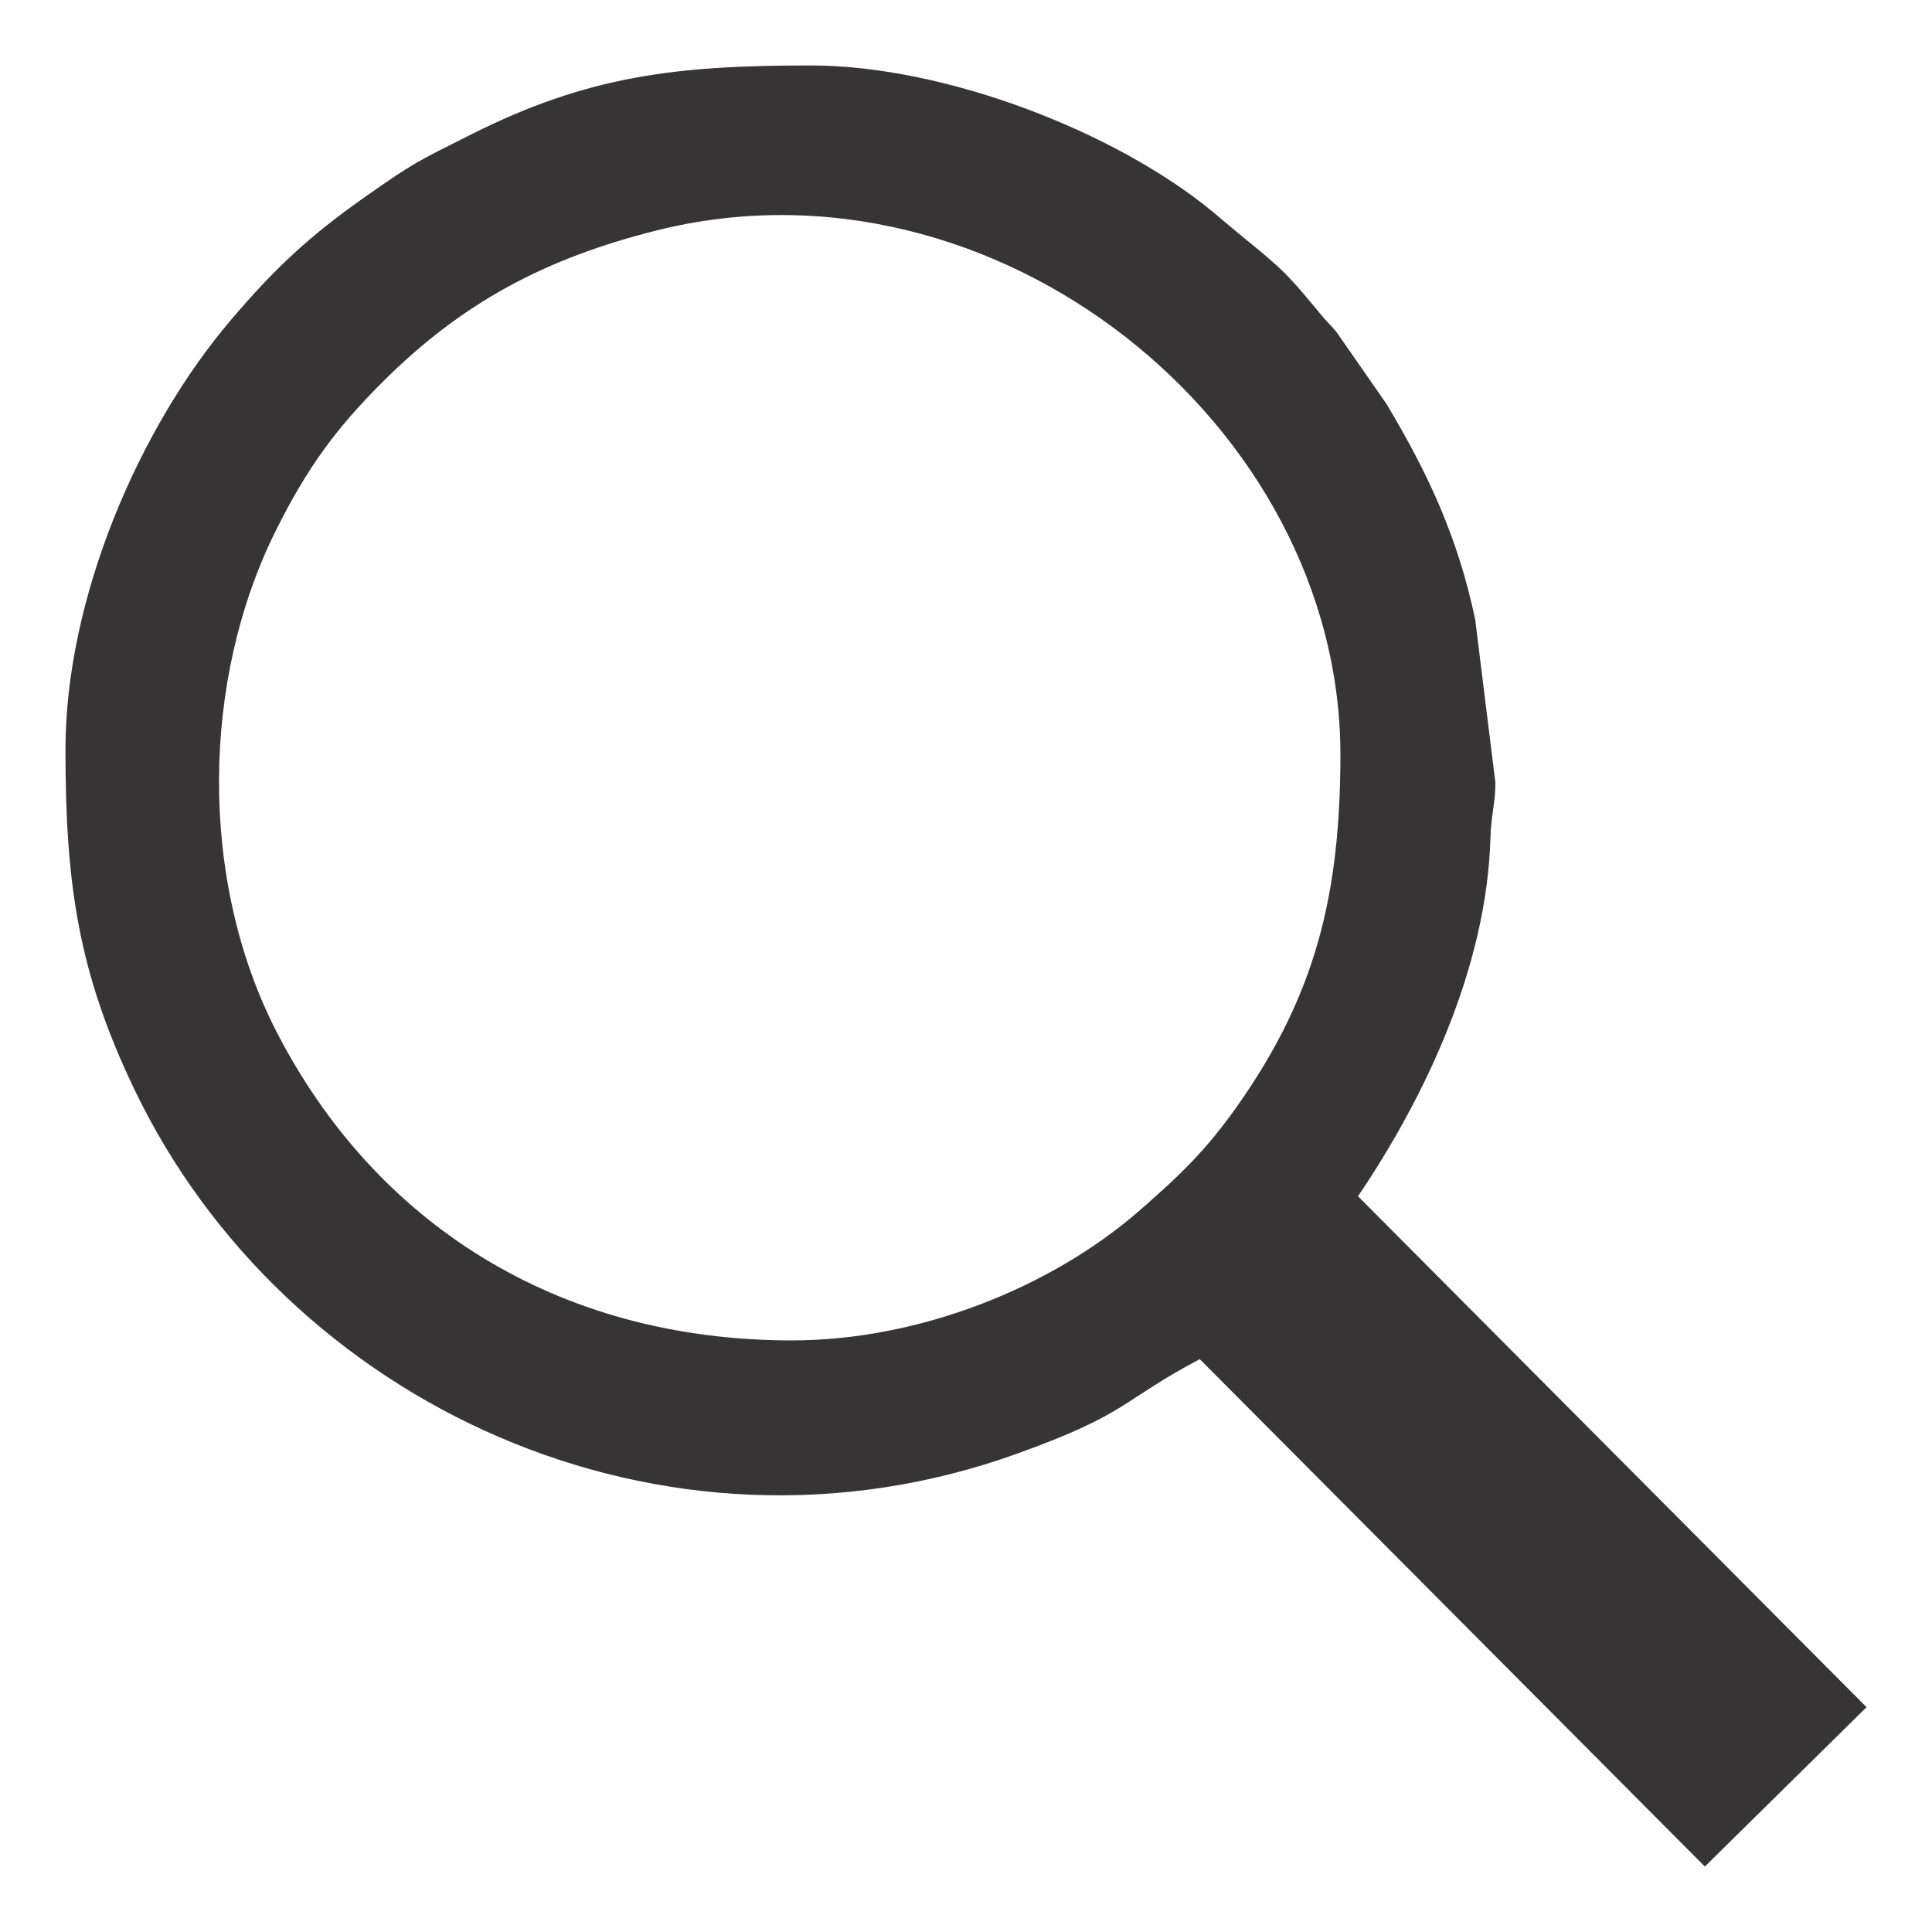
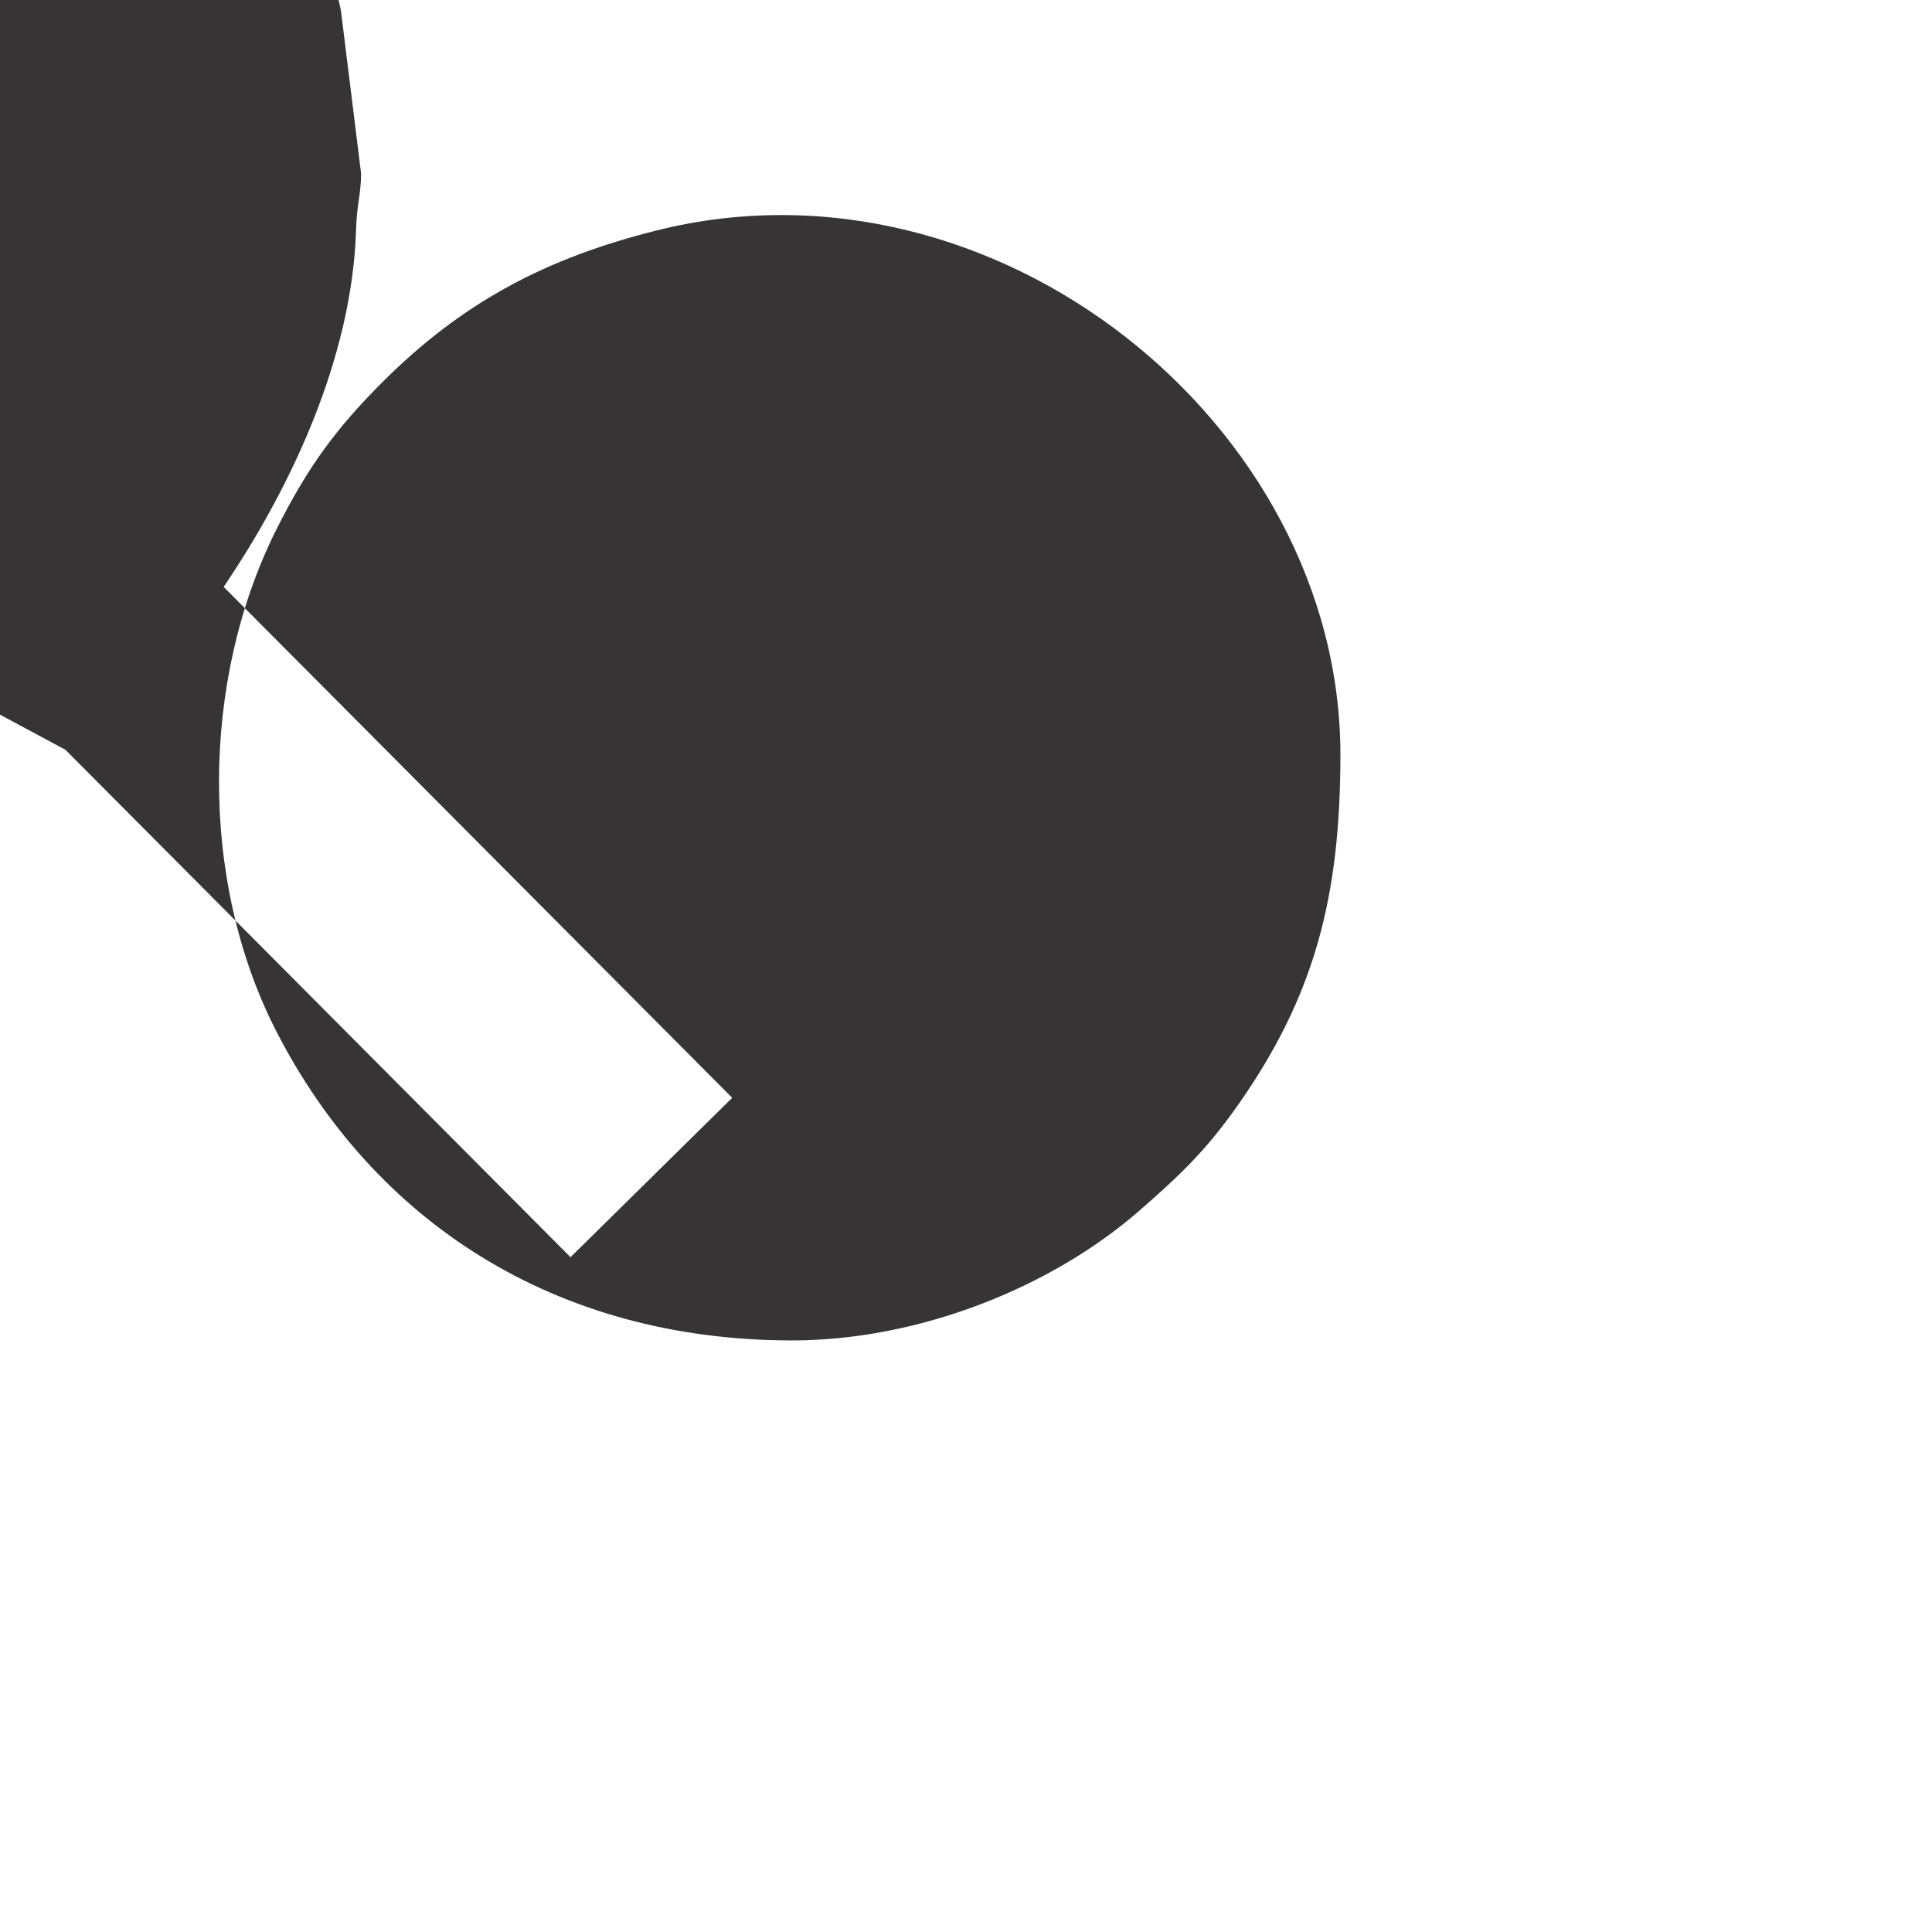
<svg xmlns="http://www.w3.org/2000/svg" xml:space="preserve" width="210mm" height="210mm" version="1.1" style="shape-rendering:geometricPrecision; text-rendering:geometricPrecision; image-rendering:optimizeQuality; fill-rule:evenodd; clip-rule:evenodd" viewBox="0 0 210 210">
  <defs>
    <style type="text/css"> .fil0 {fill:#373435} </style>
  </defs>
  <g id="Camada_x0020_1">
-     <path class="fil0" d="M86.086 145.696c-25.768,0 -45.467,-12.961 -56.059,-33.612 -8.383,-16.346 -8.211,-38.121 0.014,-54.53 3.363,-6.708 6.398,-10.887 11.512,-16.001 8.723,-8.722 17.834,-13.508 29.851,-16.512 36.802,-9.202 74.292,21.118 74.292,56.969 0,15.366 -2.756,26.233 -11.21,38.211 -3.445,4.88 -6.26,7.544 -10.584,11.324 -9.703,8.482 -24.113,14.152 -37.816,14.152zm-78.971 -64.196c0,14.674 1.427,24.242 7.466,36.86 16.374,34.213 57.486,53.531 96.026,39.629 12.177,-4.392 11.088,-5.643 19.805,-10.255l54.898 55.152 17.575 -17.324 -55.276 -55.535c7.301,-10.782 13.971,-24.891 14.391,-38.847 0.085,-2.821 0.543,-3.79 0.543,-6.113l-2.193 -17.711c-1.909,-9.1 -5.221,-16.052 -9.653,-23.464l-5.434 -7.812c-0.57,-0.698 -0.843,-0.893 -1.447,-1.61 -3.365,-4.002 -3.741,-4.688 -8.381,-8.432 -1.248,-1.007 -2.304,-1.936 -3.61,-3.014 -10.589,-8.736 -29.146,-15.909 -43.702,-15.909 -14.459,0 -24.118,1.069 -36.854,7.472 -5.875,2.954 -6.163,3.002 -11.552,6.79 -6.152,4.324 -9.873,7.825 -14.619,13.403 -10.011,11.767 -17.984,30.264 -17.984,46.721z" />
+     <path class="fil0" d="M86.086 145.696c-25.768,0 -45.467,-12.961 -56.059,-33.612 -8.383,-16.346 -8.211,-38.121 0.014,-54.53 3.363,-6.708 6.398,-10.887 11.512,-16.001 8.723,-8.722 17.834,-13.508 29.851,-16.512 36.802,-9.202 74.292,21.118 74.292,56.969 0,15.366 -2.756,26.233 -11.21,38.211 -3.445,4.88 -6.26,7.544 -10.584,11.324 -9.703,8.482 -24.113,14.152 -37.816,14.152zm-78.971 -64.196l54.898 55.152 17.575 -17.324 -55.276 -55.535c7.301,-10.782 13.971,-24.891 14.391,-38.847 0.085,-2.821 0.543,-3.79 0.543,-6.113l-2.193 -17.711c-1.909,-9.1 -5.221,-16.052 -9.653,-23.464l-5.434 -7.812c-0.57,-0.698 -0.843,-0.893 -1.447,-1.61 -3.365,-4.002 -3.741,-4.688 -8.381,-8.432 -1.248,-1.007 -2.304,-1.936 -3.61,-3.014 -10.589,-8.736 -29.146,-15.909 -43.702,-15.909 -14.459,0 -24.118,1.069 -36.854,7.472 -5.875,2.954 -6.163,3.002 -11.552,6.79 -6.152,4.324 -9.873,7.825 -14.619,13.403 -10.011,11.767 -17.984,30.264 -17.984,46.721z" />
  </g>
</svg>